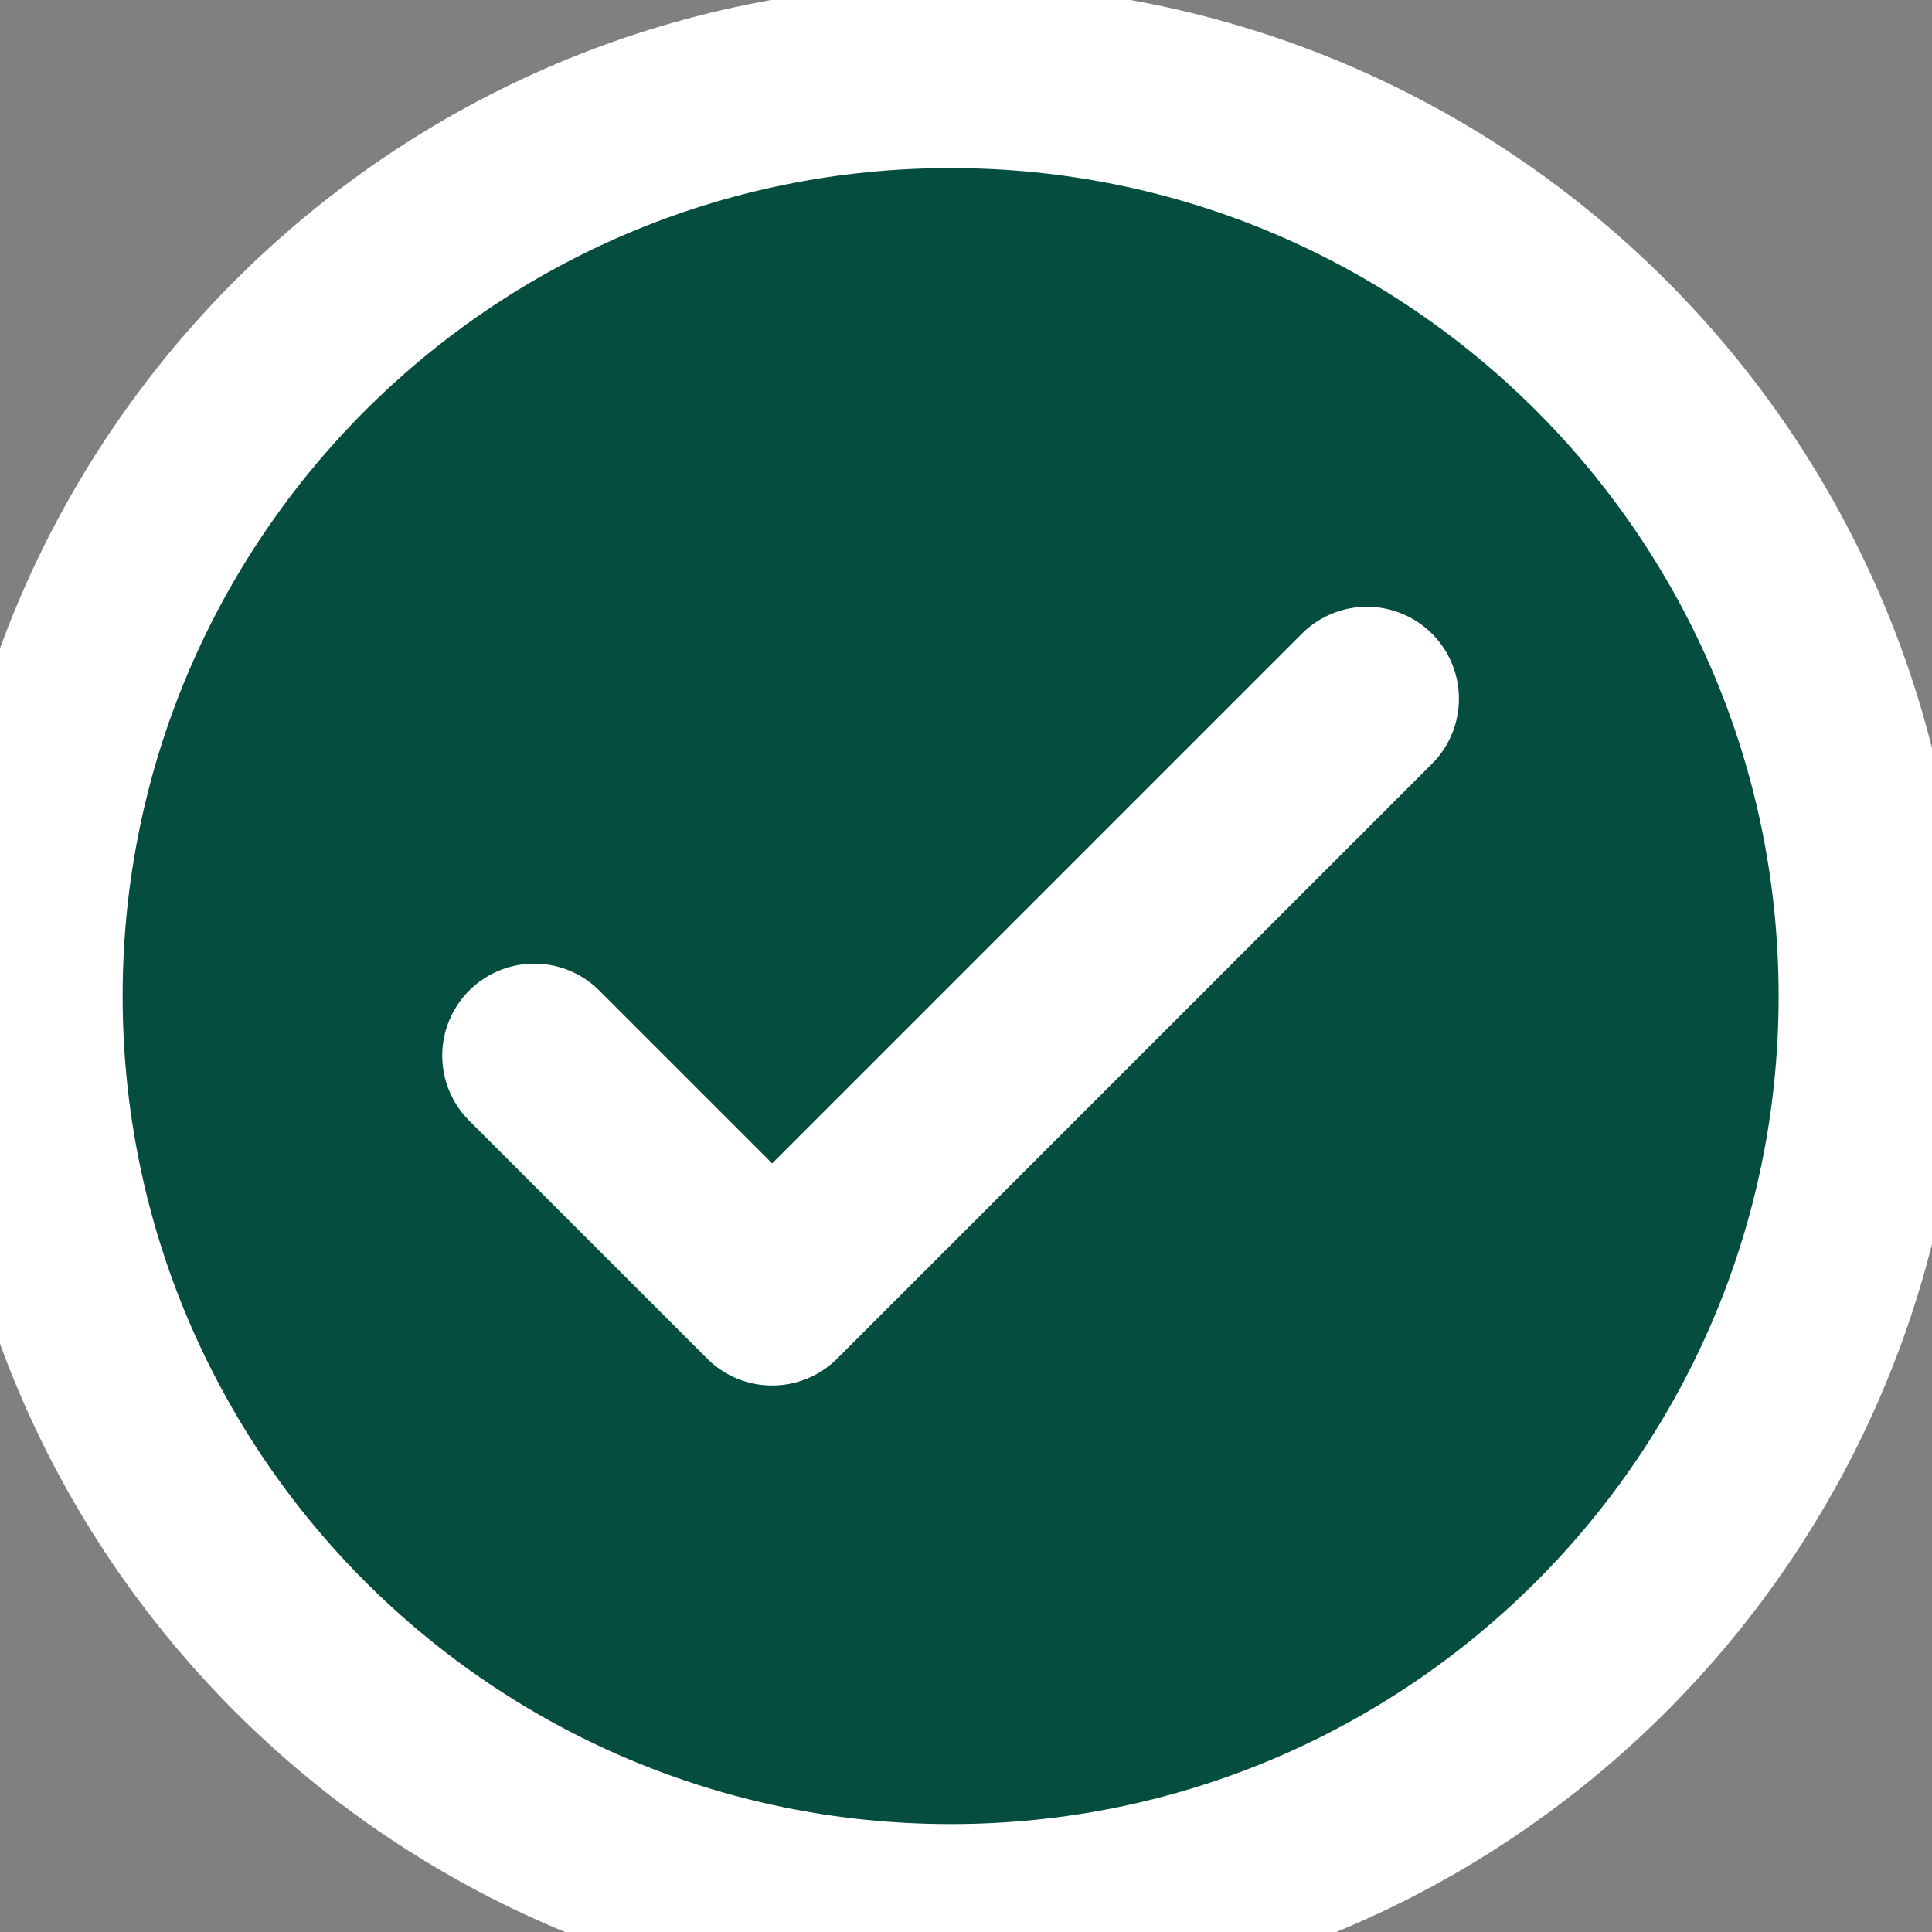
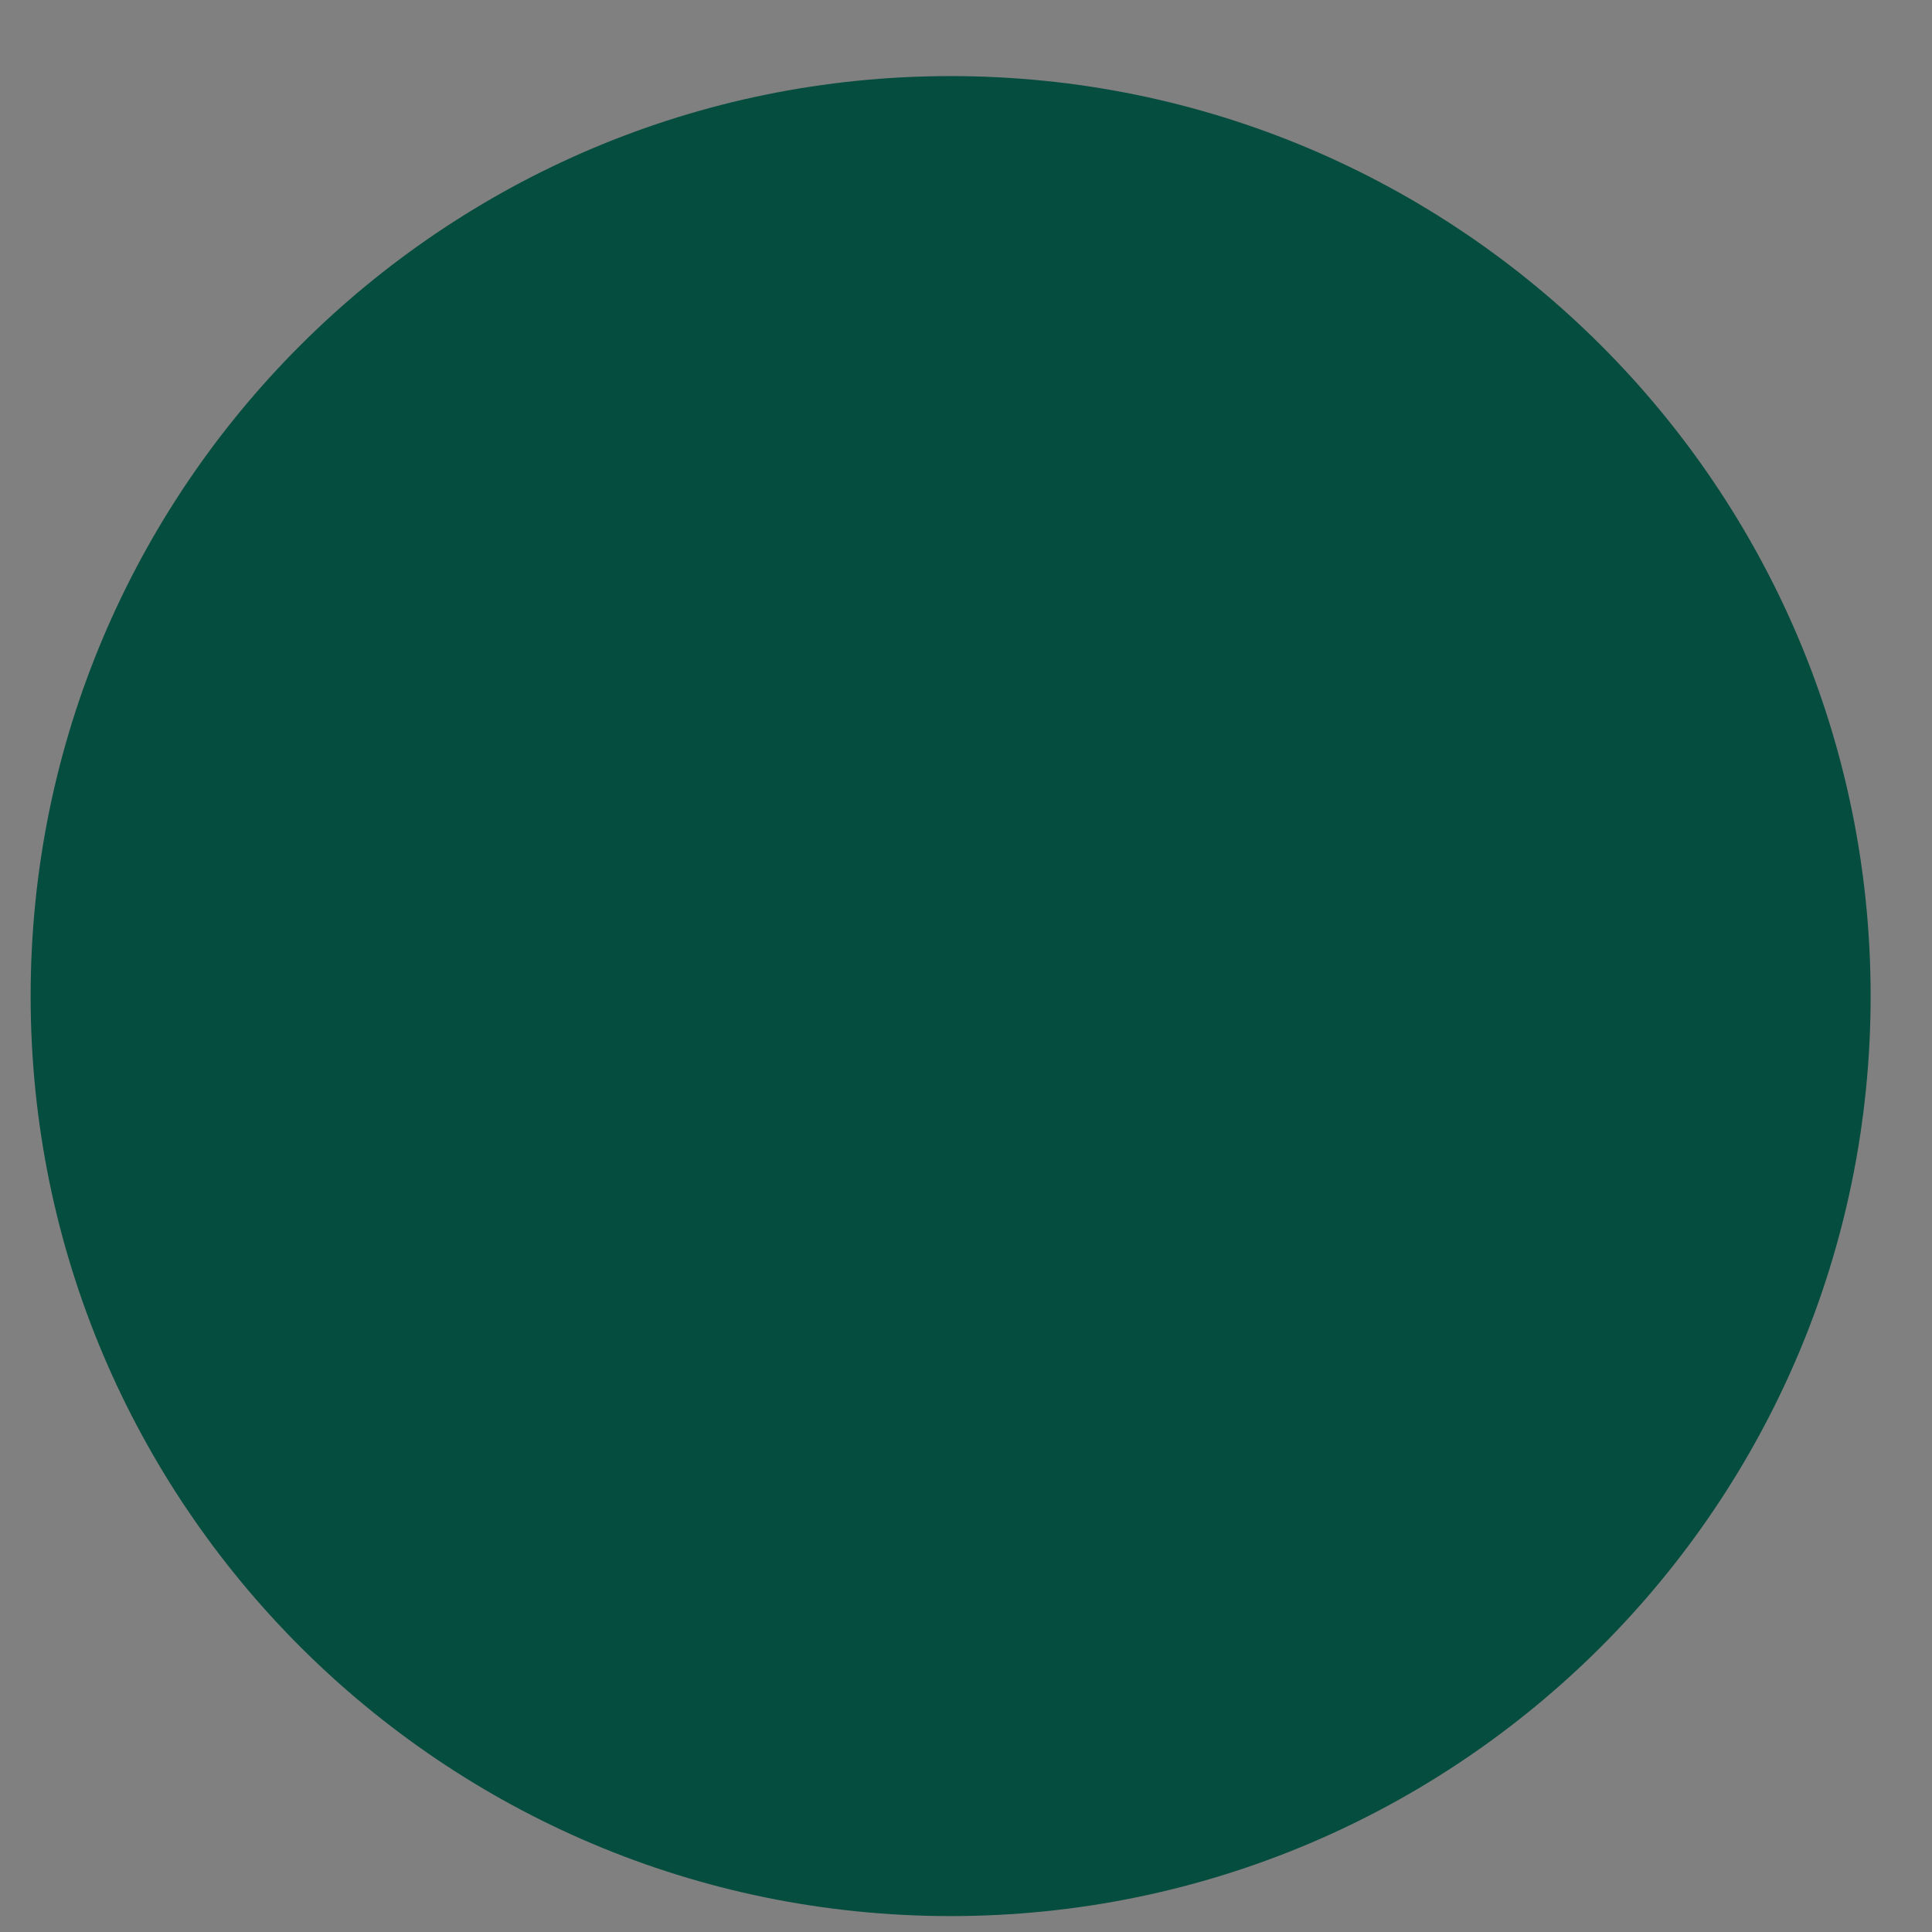
<svg xmlns="http://www.w3.org/2000/svg" width="21" height="21" viewBox="0 0 21 21" fill="none">
  <rect x="0" y="0" width="21" height="21" fill="#808080" stroke="none" />
  <path d="M10.333 20.827C15.856 20.827 20.333 16.35 20.333 10.827C20.333 5.304 15.856 0.827 10.333 0.827C4.81 0.827 0.333 5.304 0.333 10.827C0.333 16.35 4.81 20.827 10.333 20.827Z" fill="#054D3E" />
-   <path d="M5.807 11.474L8.393 14.06L14.858 7.595" fill="#054D3E" />
-   <path d="M5.807 11.474L8.393 14.06L14.858 7.595M10.333 20.827C15.856 20.827 20.333 16.35 20.333 10.827C20.333 5.304 15.856 0.827 10.333 0.827C4.81 0.827 0.333 5.304 0.333 10.827C0.333 16.35 4.81 20.827 10.333 20.827Z" stroke="white" stroke-width="2" stroke-linecap="round" stroke-linejoin="round" />
</svg>